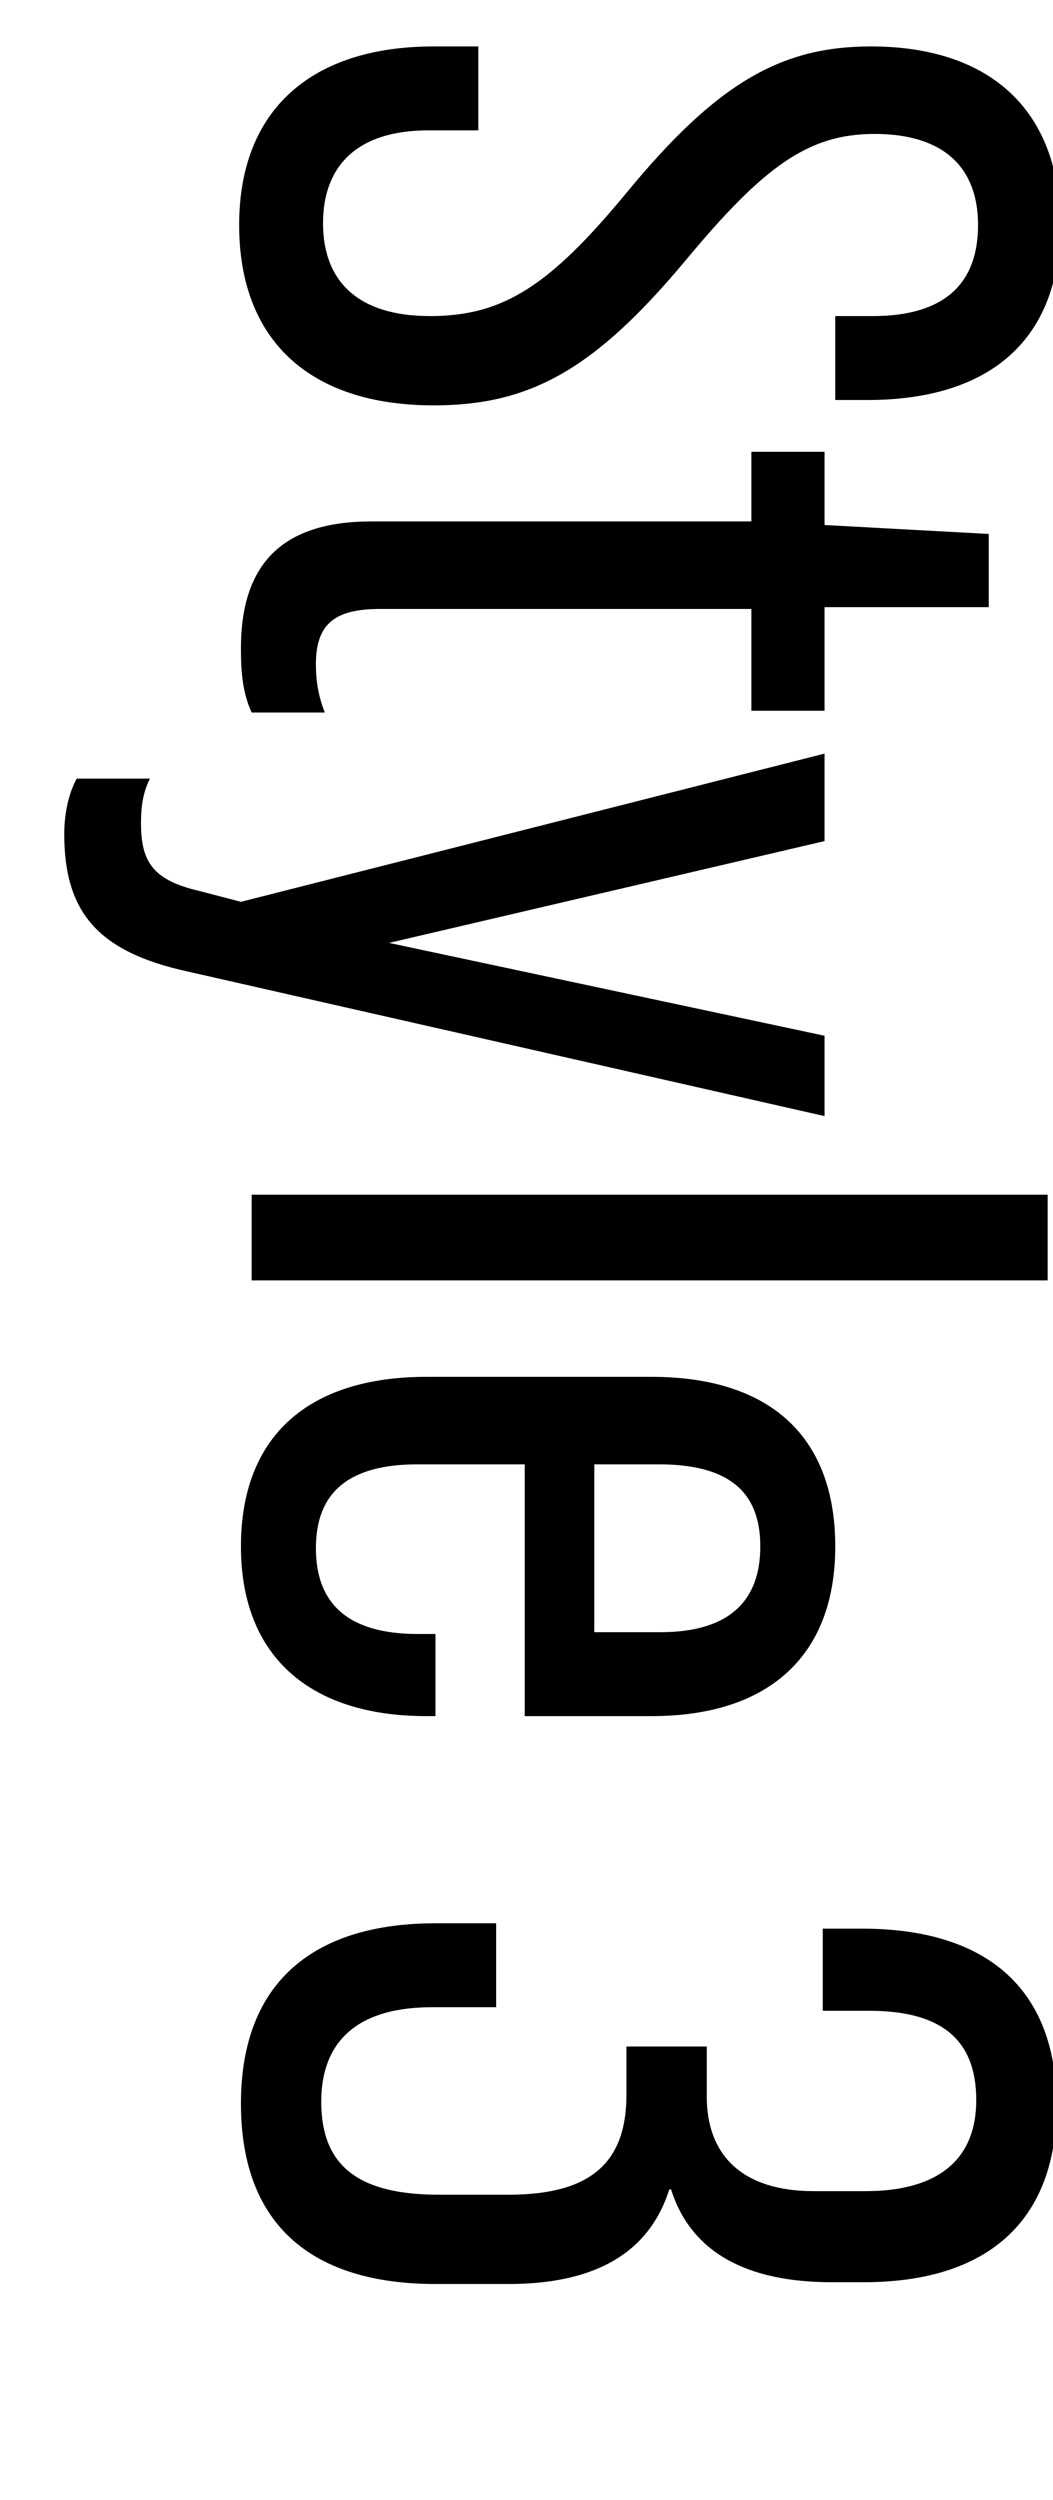
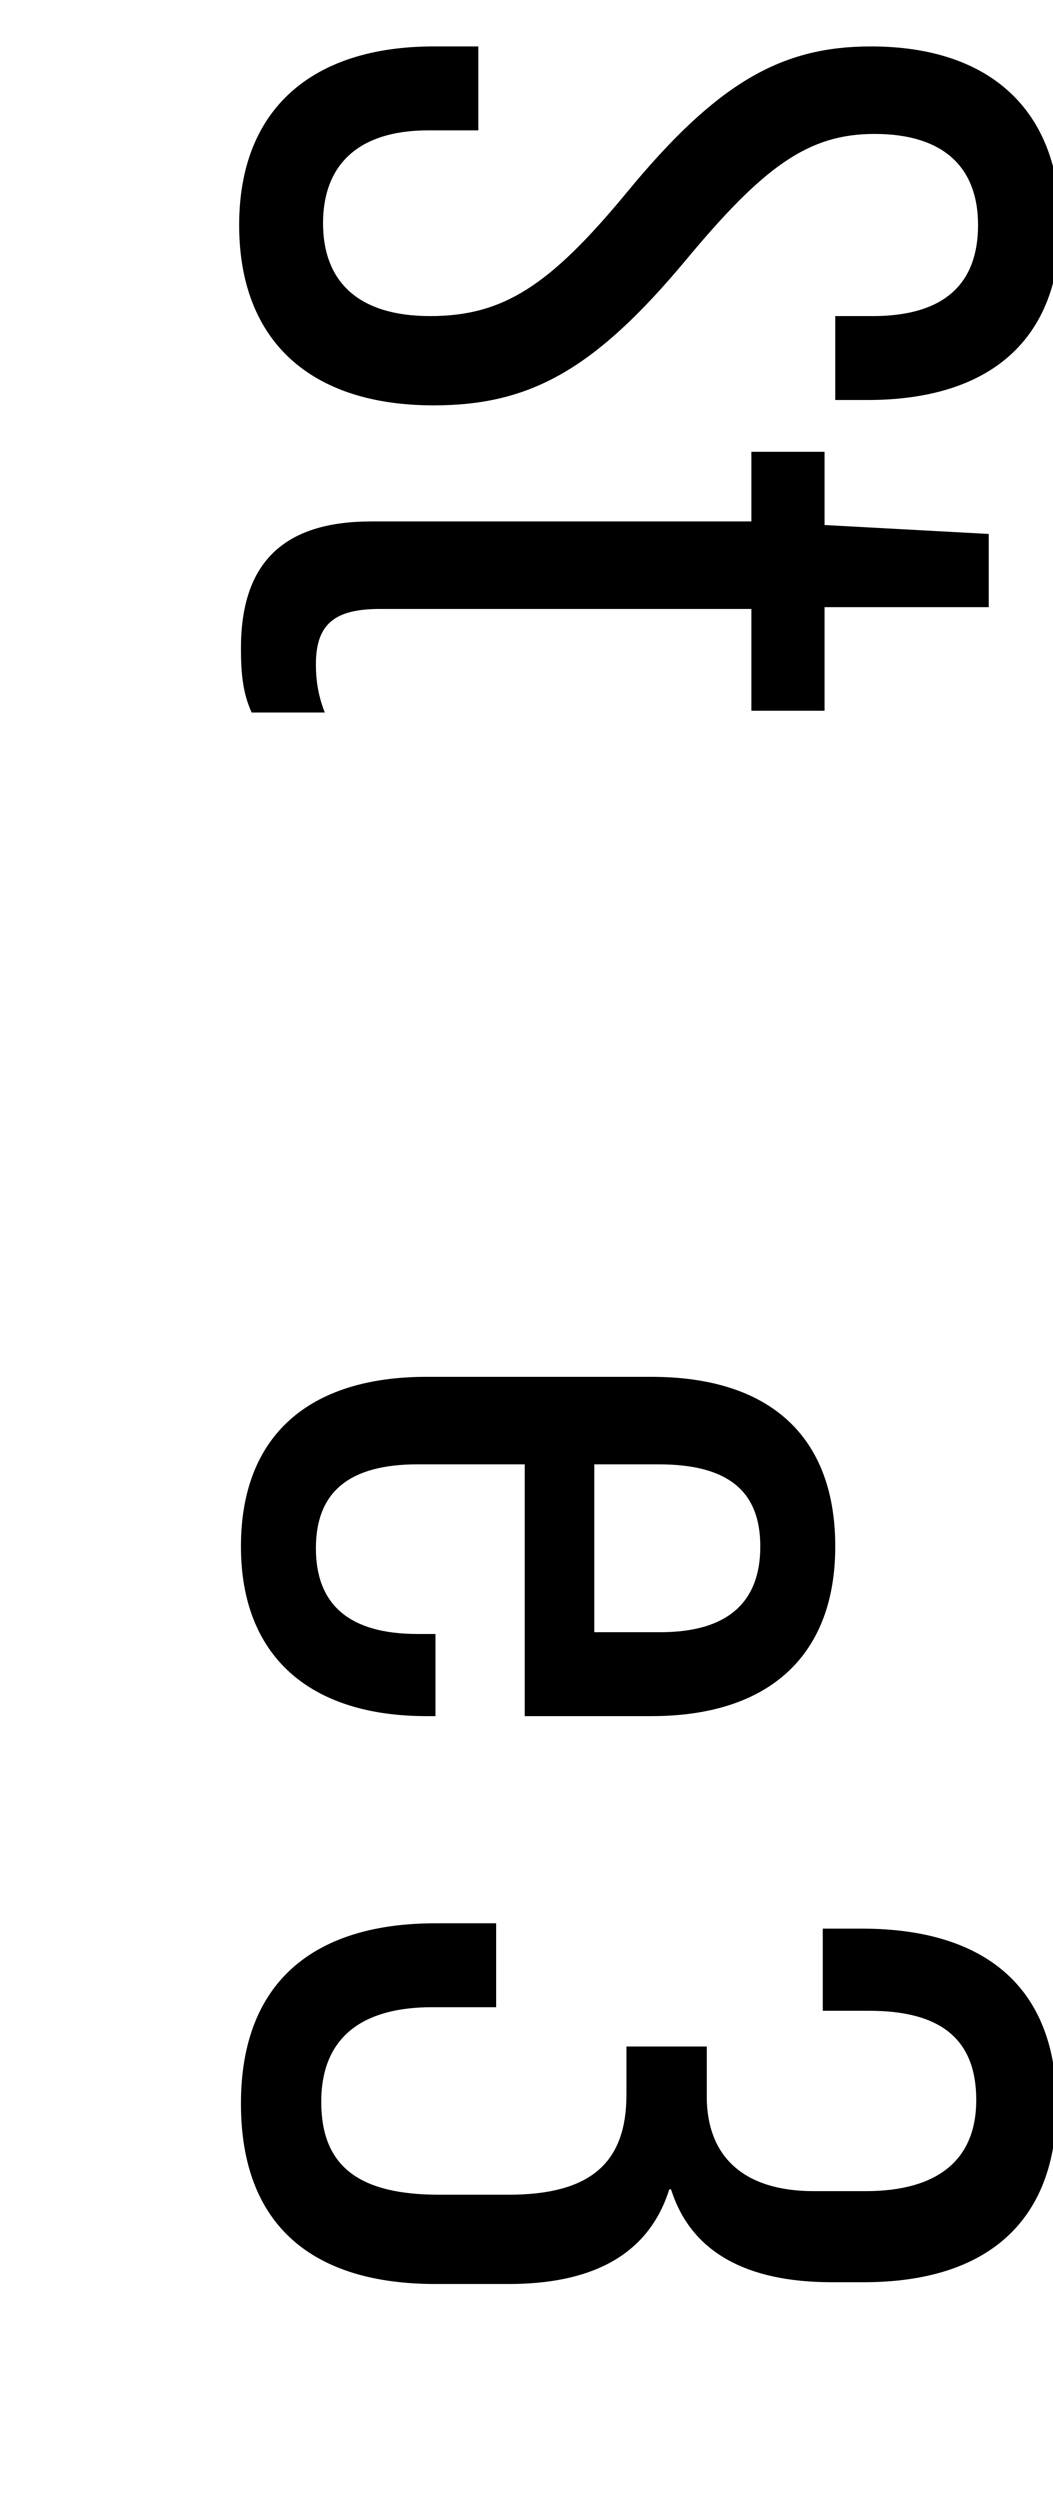
<svg xmlns="http://www.w3.org/2000/svg" version="1.1" id="レイヤー_1" x="0px" y="0px" viewBox="0 0 59 140" style="enable-background:new 0 0 59 140;" xml:space="preserve">
  <g>
    <path d="M24.3,2.6h2.5v4.7H24c-4,0-5.9,2-5.9,5.2c0,3.2,1.9,5.2,6,5.2c4.1,0,6.7-1.7,11-6.9c5.1-6.2,8.7-8.2,13.7-8.2   c6.7,0,10.6,3.6,10.6,10s-3.9,9.8-10.8,9.8h-1.8v-4.7h2.1c4,0,5.9-1.8,5.9-5.1c0-3.2-1.9-5.1-5.8-5.1c-3.7,0-6.2,1.8-10.6,7.1   c-5.1,6.1-8.7,8.1-14.1,8.1c-6.9,0-10.9-3.6-10.9-10.1S17.5,2.6,24.3,2.6z" />
    <path d="M42.1,34.1H21.3c-2.5,0-3.6,0.8-3.6,3.1c0,0.8,0.1,1.7,0.5,2.7h-4.1c-0.5-1.1-0.6-2.2-0.6-3.6c0-4.8,2.4-7.1,7.3-7.1h21.3   v-3.9h4.1v4.1l9.2,0.5v4.1h-9.2v5.8h-4.1V34.1z" />
-     <path d="M4.3,43.6h4.1c-0.4,0.8-0.5,1.6-0.5,2.5c0,2.2,0.7,3.2,3.3,3.8l2.3,0.6l32.7-8.3v4.9l-24.4,5.7l24.4,5.2v4.5l-35.7-8.1   c-5-1.1-6.9-3.3-6.9-7.7C3.6,45.7,3.8,44.5,4.3,43.6z" />
-     <path d="M58.7,66.9v4.8H14.1v-4.8H58.7z" />
    <path d="M36.5,96.1h-7.1V82h-6c-3.9,0-5.7,1.6-5.7,4.7s1.8,4.8,5.7,4.8h1v4.6h-0.5c-6.6,0-10.4-3.4-10.4-9.5   c0-6.2,3.8-9.5,10.4-9.5h12.6c6.6,0,10.3,3.3,10.3,9.5C46.8,92.7,43.1,96.1,36.5,96.1z M33.4,91.4h3.6c3.8,0,5.6-1.7,5.6-4.8   S40.8,82,36.9,82h-3.6V91.4z" />
    <path d="M24.4,107.7h3.4v4.7h-3.6c-3.8,0-6.2,1.6-6.2,5.3c0,3.6,2.1,5.2,6.6,5.2h3.9c4.6,0,6.6-1.8,6.6-5.6v-2.7h4.5v2.8   c0,3.3,2,5.3,6,5.3h2.9c4.1,0,6.2-1.8,6.2-5.1c0-3.5-2.1-5-6-5h-2.6V108h2.2c6.8,0,10.9,3.2,10.9,9.9c0,6.5-3.9,9.9-10.8,9.9h-1.8   c-4.8,0-7.9-1.7-9-5.2h-0.1c-1.2,3.8-4.5,5.3-9,5.3h-4.1c-6.8,0-10.9-3.2-10.9-10.1C13.5,110.8,17.8,107.7,24.4,107.7z" />
  </g>
</svg>